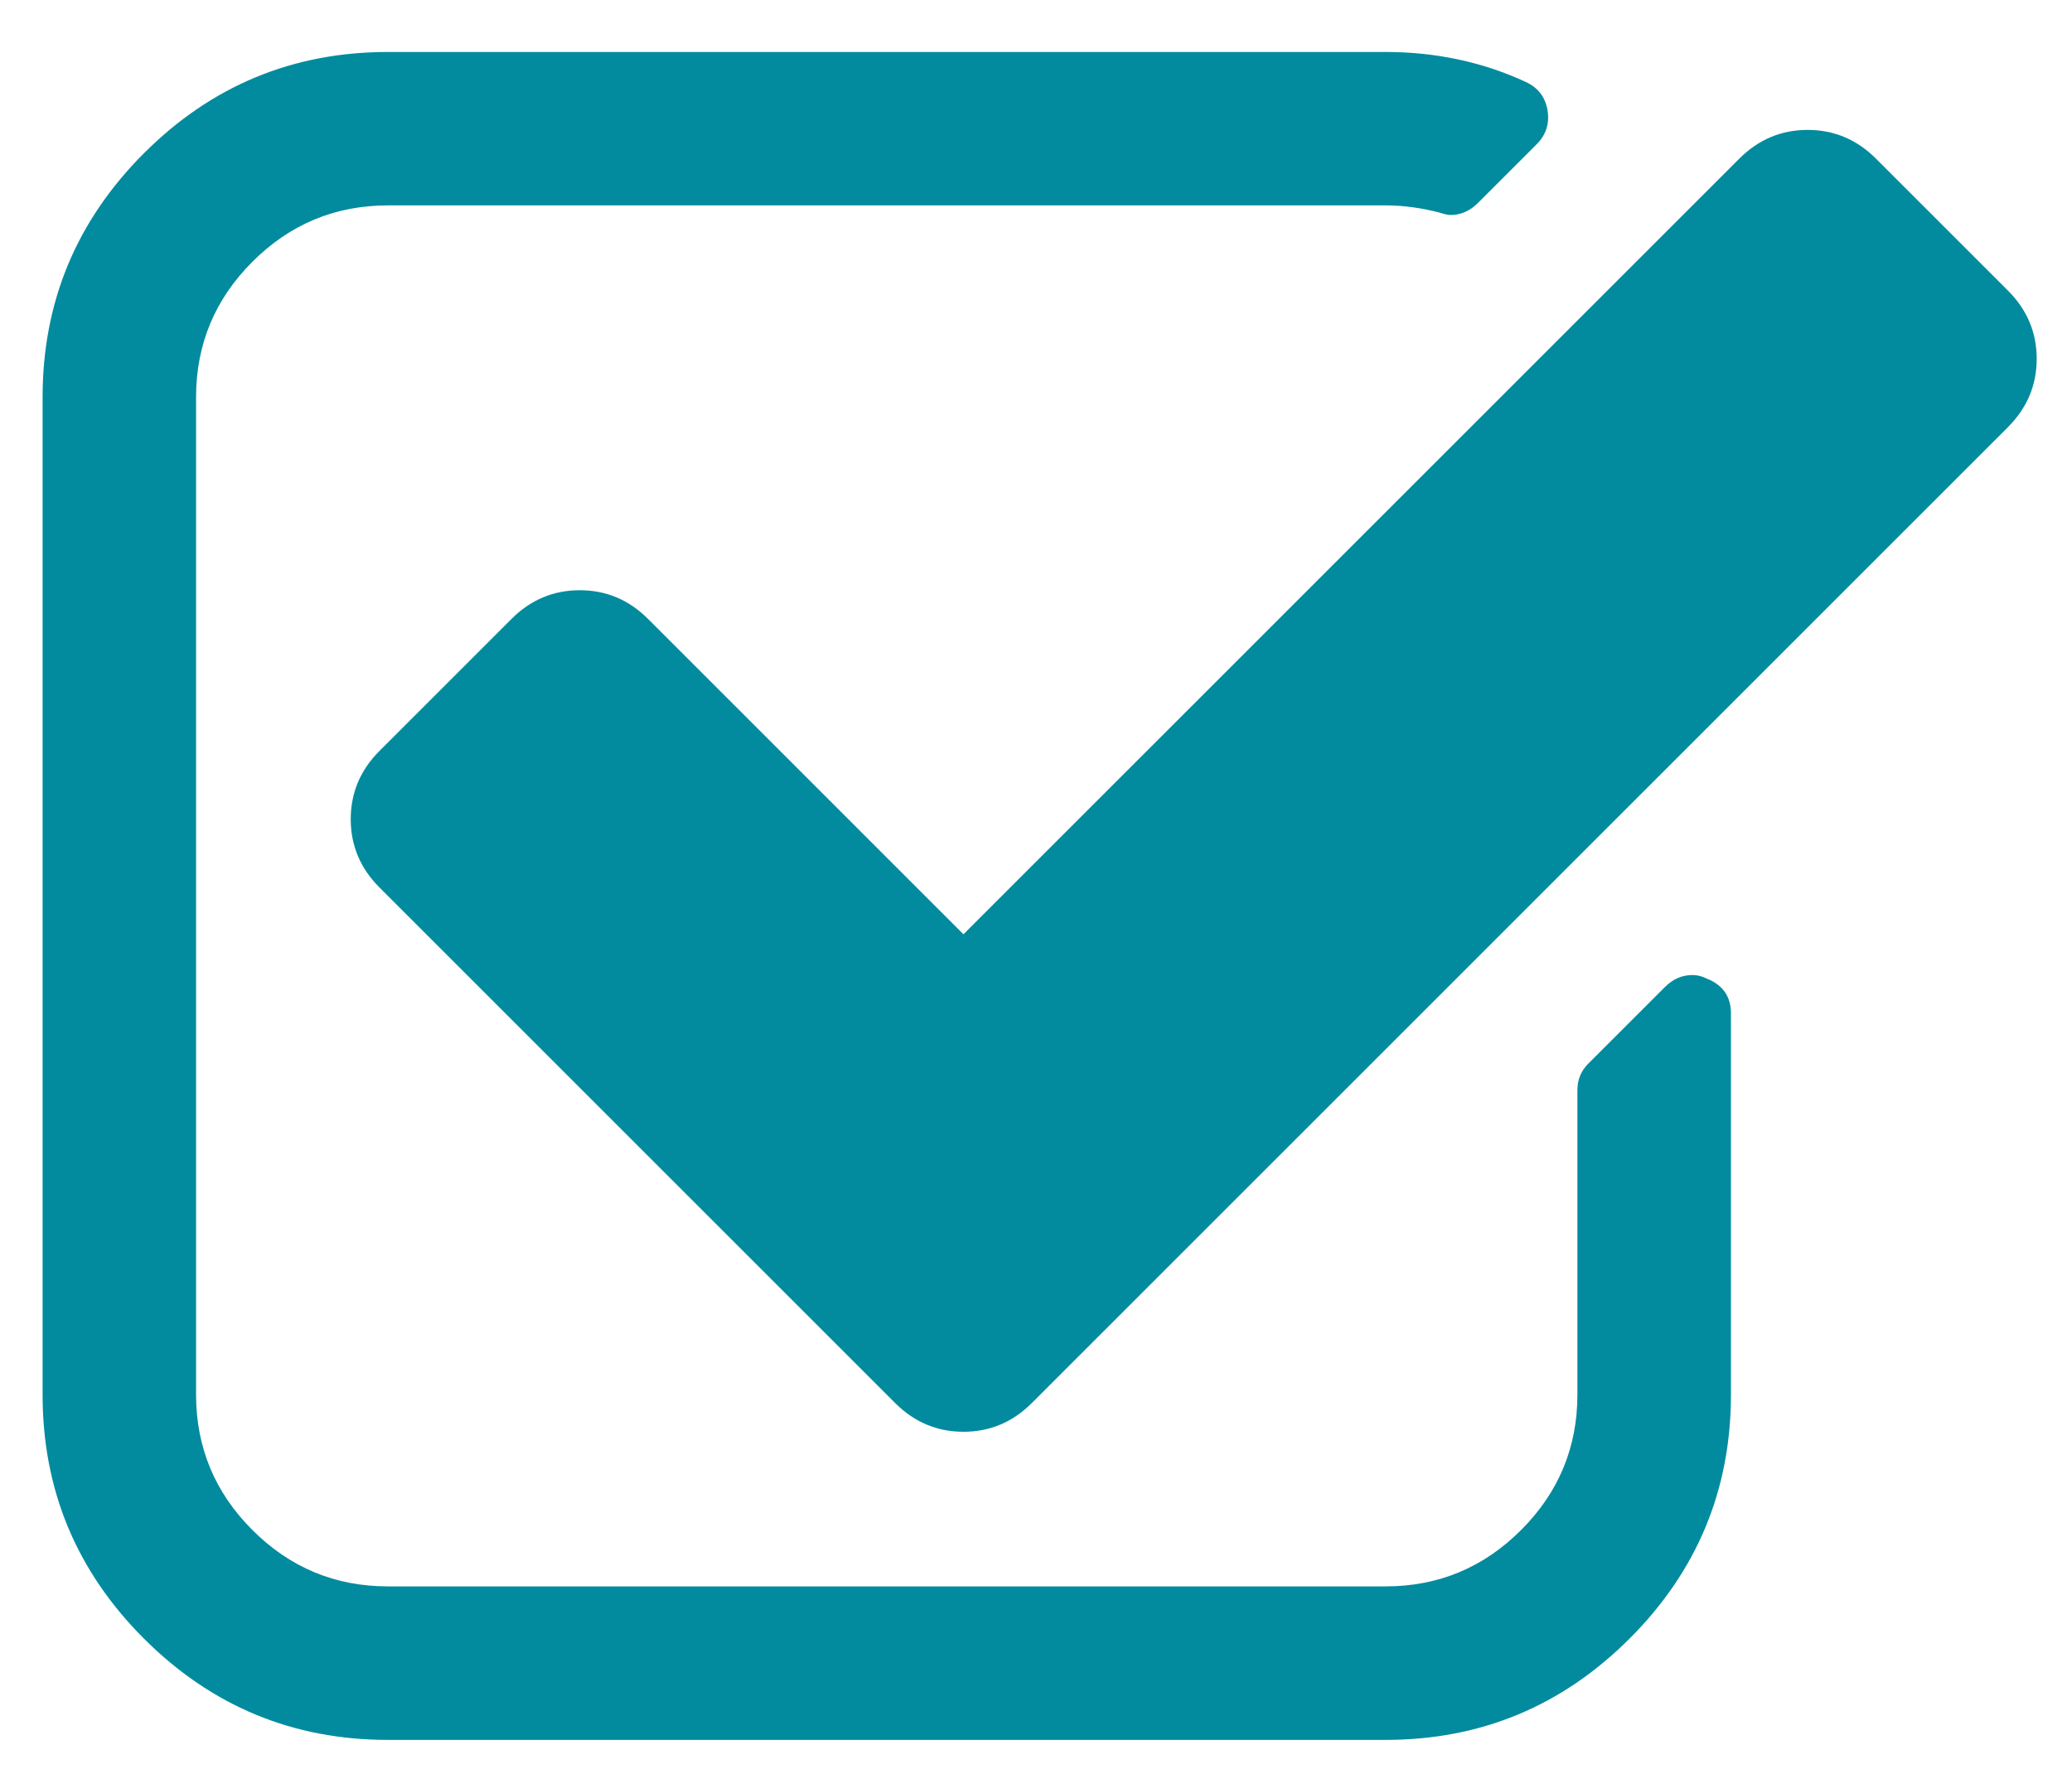
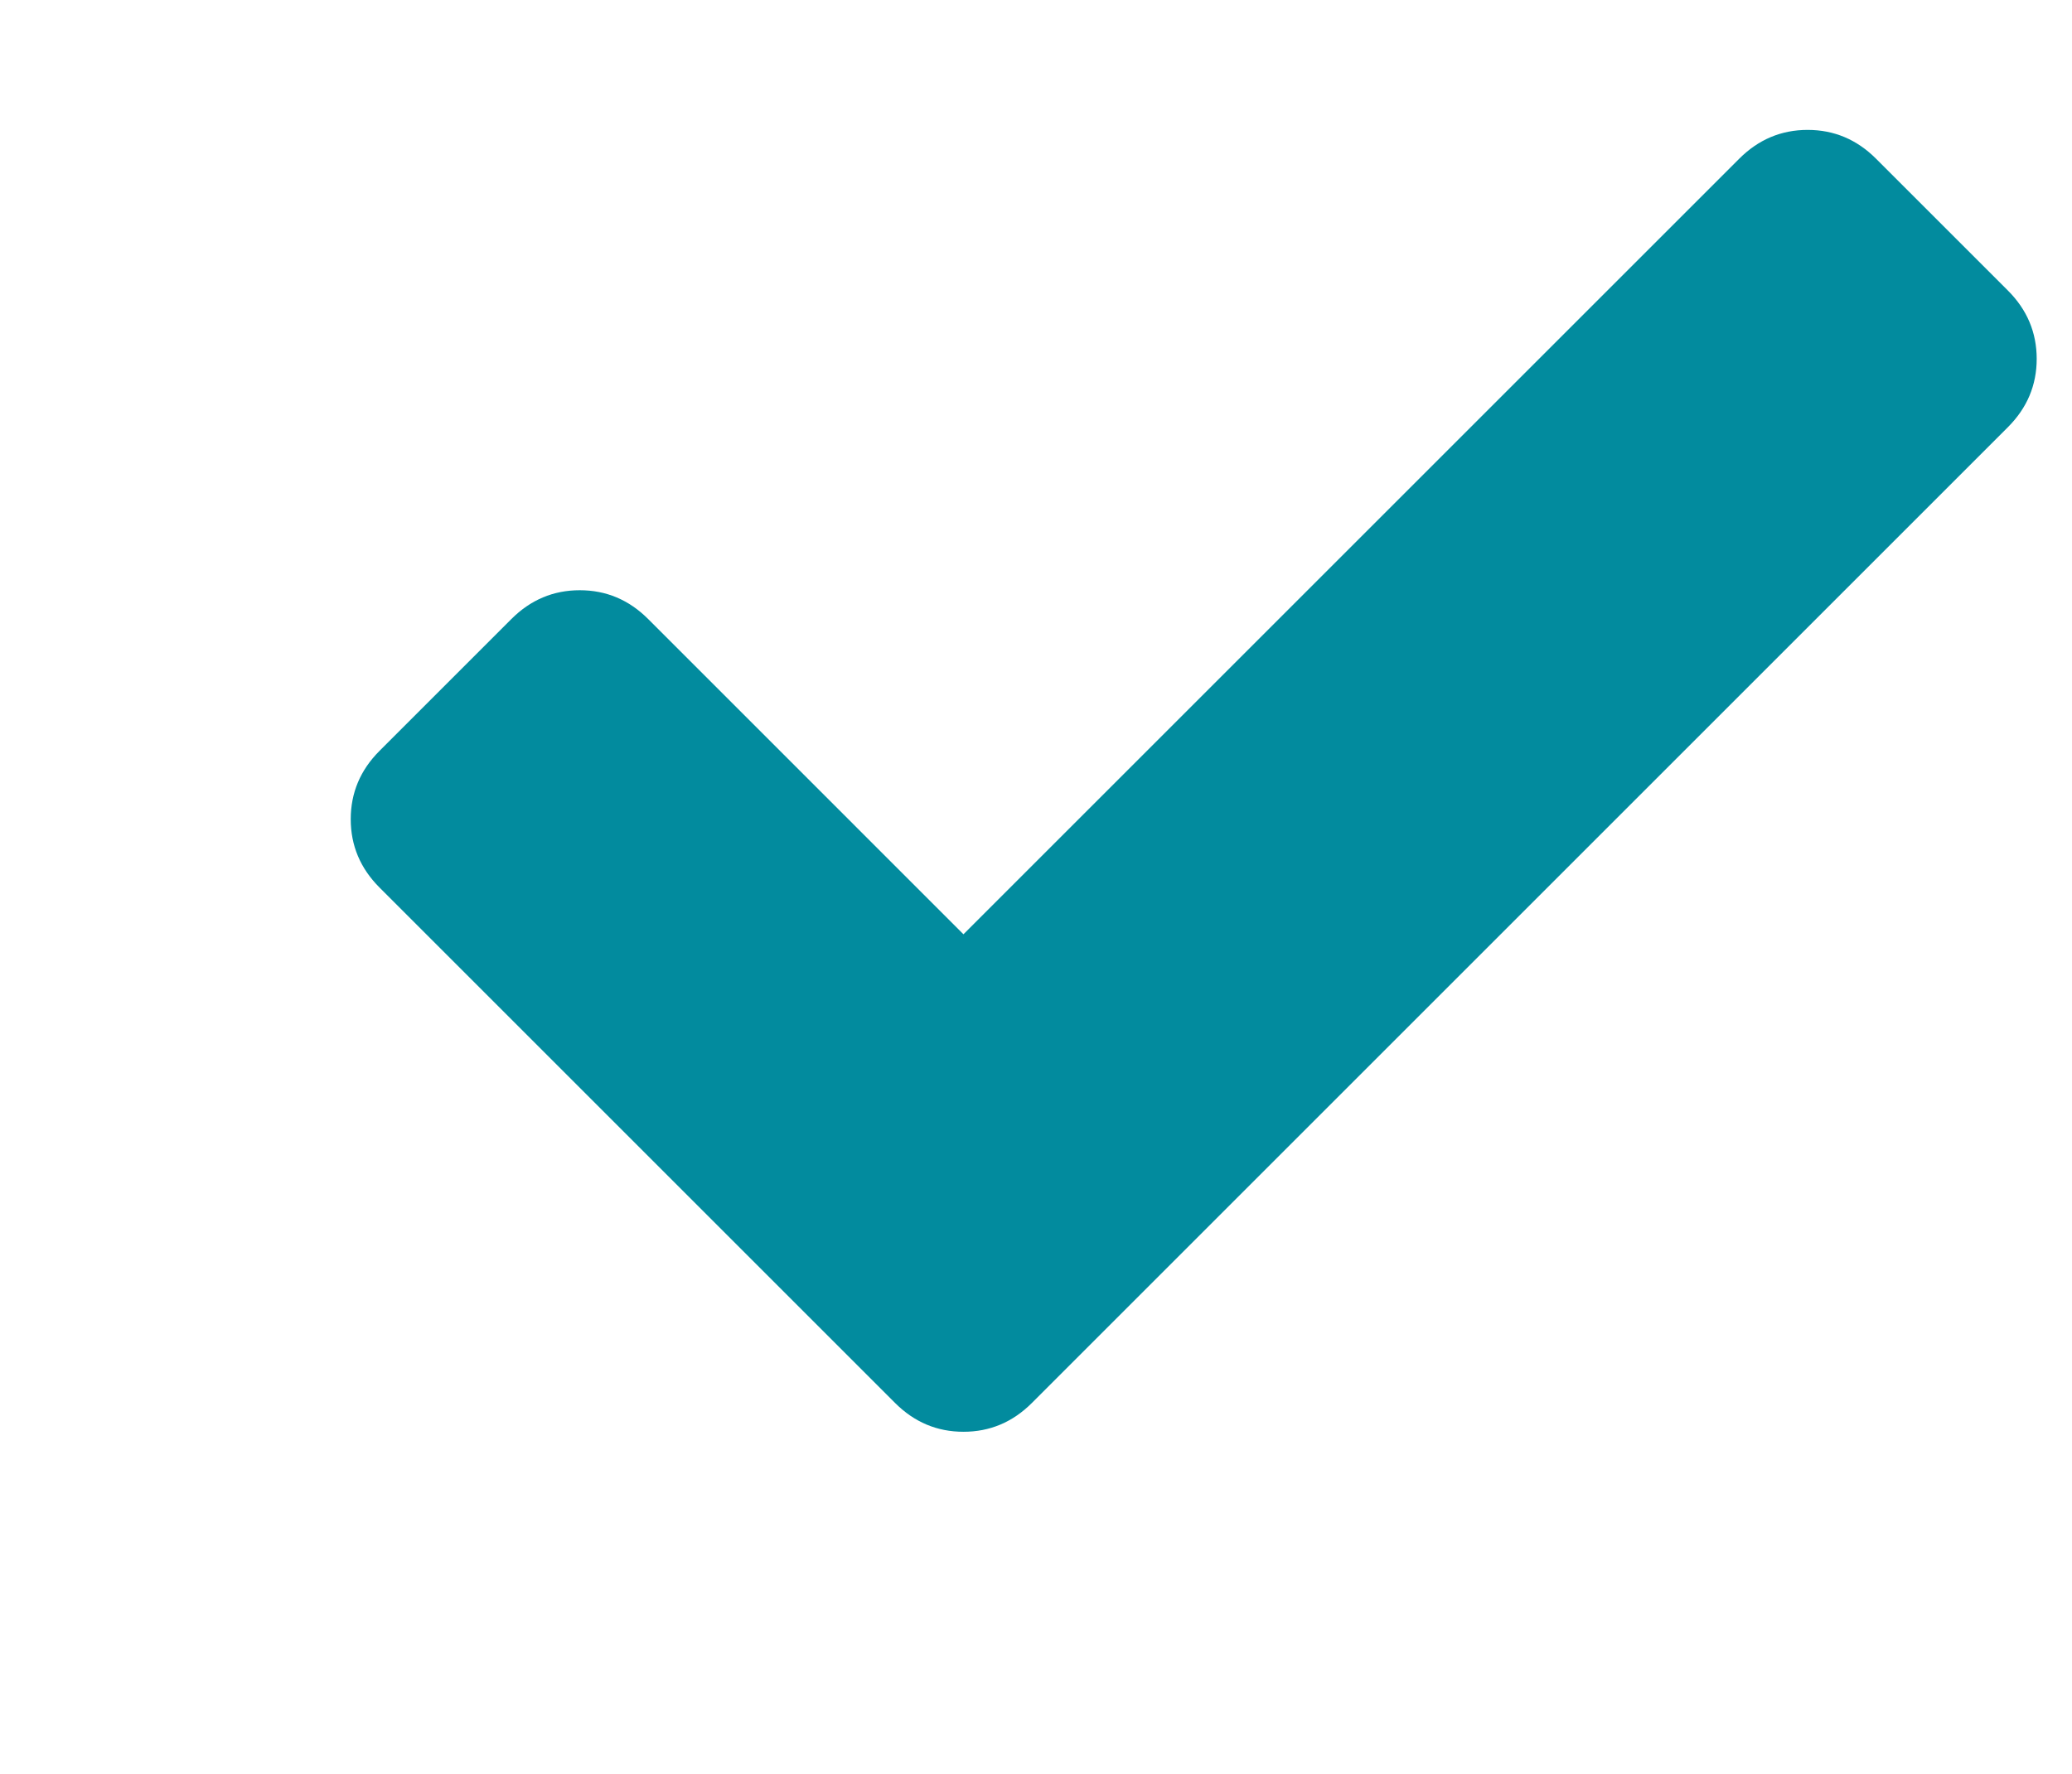
<svg xmlns="http://www.w3.org/2000/svg" xml:space="preserve" width="52.415mm" height="44.884mm" style="shape-rendering:geometricPrecision; text-rendering:geometricPrecision; image-rendering:optimizeQuality; fill-rule:evenodd; clip-rule:evenodd" viewBox="0 0 5241.5 4488.4">
  <defs>
    <style type="text/css">  .fil0 {fill:#028B9E}  </style>
  </defs>
  <g id="Слой_x0020_1">
-     <path class="fil0" d="M4317.95 2476.3c-12.12,-6.13 -24.25,-9.14 -36.48,-9.14 -26.3,0 -49.49,10.08 -69.7,30.33l-194.15 194.11c-18.16,18.22 -27.28,40.43 -27.28,66.77l0 770.39c0,133.51 -47.41,247.69 -142.52,342.77 -95.04,95.02 -209.3,142.56 -342.76,142.56l-2523.74 0c-133.51,0 -247.79,-47.54 -342.77,-142.56 -95.08,-95.09 -142.56,-209.26 -142.56,-342.77l0 -2523.69c0,-133.47 47.48,-247.69 142.56,-342.77 95.03,-95.02 209.3,-142.56 342.77,-142.56l2523.74 0c44.51,0 90,6.08 136.48,18.21 12.17,3.99 21.24,6.08 27.23,6.08 26.35,0 49.58,-10.08 69.79,-30.29l148.67 -148.67c24.21,-24.21 33.37,-53.58 27.22,-87.91 -6.04,-32.35 -24.25,-55.64 -54.59,-69.77 -109.11,-50.51 -227.48,-75.87 -354.89,-75.87l-2523.65 0c-240.62,0 -446.42,85.47 -617.29,256.34 -170.87,170.93 -256.3,376.63 -256.3,617.29l0 2523.74c0,240.63 85.43,446.38 256.3,617.25 170.87,170.95 376.67,256.4 617.29,256.4l2523.74 0c240.57,0 446.37,-85.45 617.29,-256.4 170.87,-170.87 256.38,-376.62 256.38,-617.25l0 -964.66c0,-42.44 -20.34,-71.71 -60.78,-87.93l0 0 0 0z" />
    <path class="fil0" d="M5079.36 735.16l-333.7 -333.69c-48.52,-48.53 -106.18,-72.78 -172.96,-72.78 -66.65,0 -124.35,24.25 -172.86,72.78l-1962.58 1962.56 -797.7 -797.76c-48.56,-48.55 -106.22,-72.8 -172.91,-72.8 -66.74,0 -124.36,24.25 -172.92,72.8l-333.65 333.67c-48.53,48.5 -72.82,106.18 -72.82,172.9 0,66.73 24.29,124.37 72.82,172.92l1304.32 1304.33c48.55,48.56 106.17,72.77 172.91,72.77 66.69,0 124.35,-24.21 172.92,-72.77l2469.08 -2469.15c48.53,-48.51 72.88,-106.17 72.88,-172.9 0,-66.69 -24.27,-124.36 -72.82,-172.88l-0.01 0 0 0z" />
    <g id="_1454537190912"> </g>
    <g id="_1454537188672"> </g>
    <g id="_1454537186400"> </g>
    <g id="_1454531802208"> </g>
    <g id="_1454531803232"> </g>
    <g id="_1454531802592"> </g>
    <g id="_1454531805216"> </g>
    <g id="_1454531804448"> </g>
    <g id="_1454531805024"> </g>
    <g id="_1454531803392"> </g>
    <g id="_1454538403776"> </g>
    <g id="_1454538400736"> </g>
    <g id="_1454538397696"> </g>
    <g id="_1454538395392"> </g>
    <g id="_1454538410016"> </g>
  </g>
</svg>